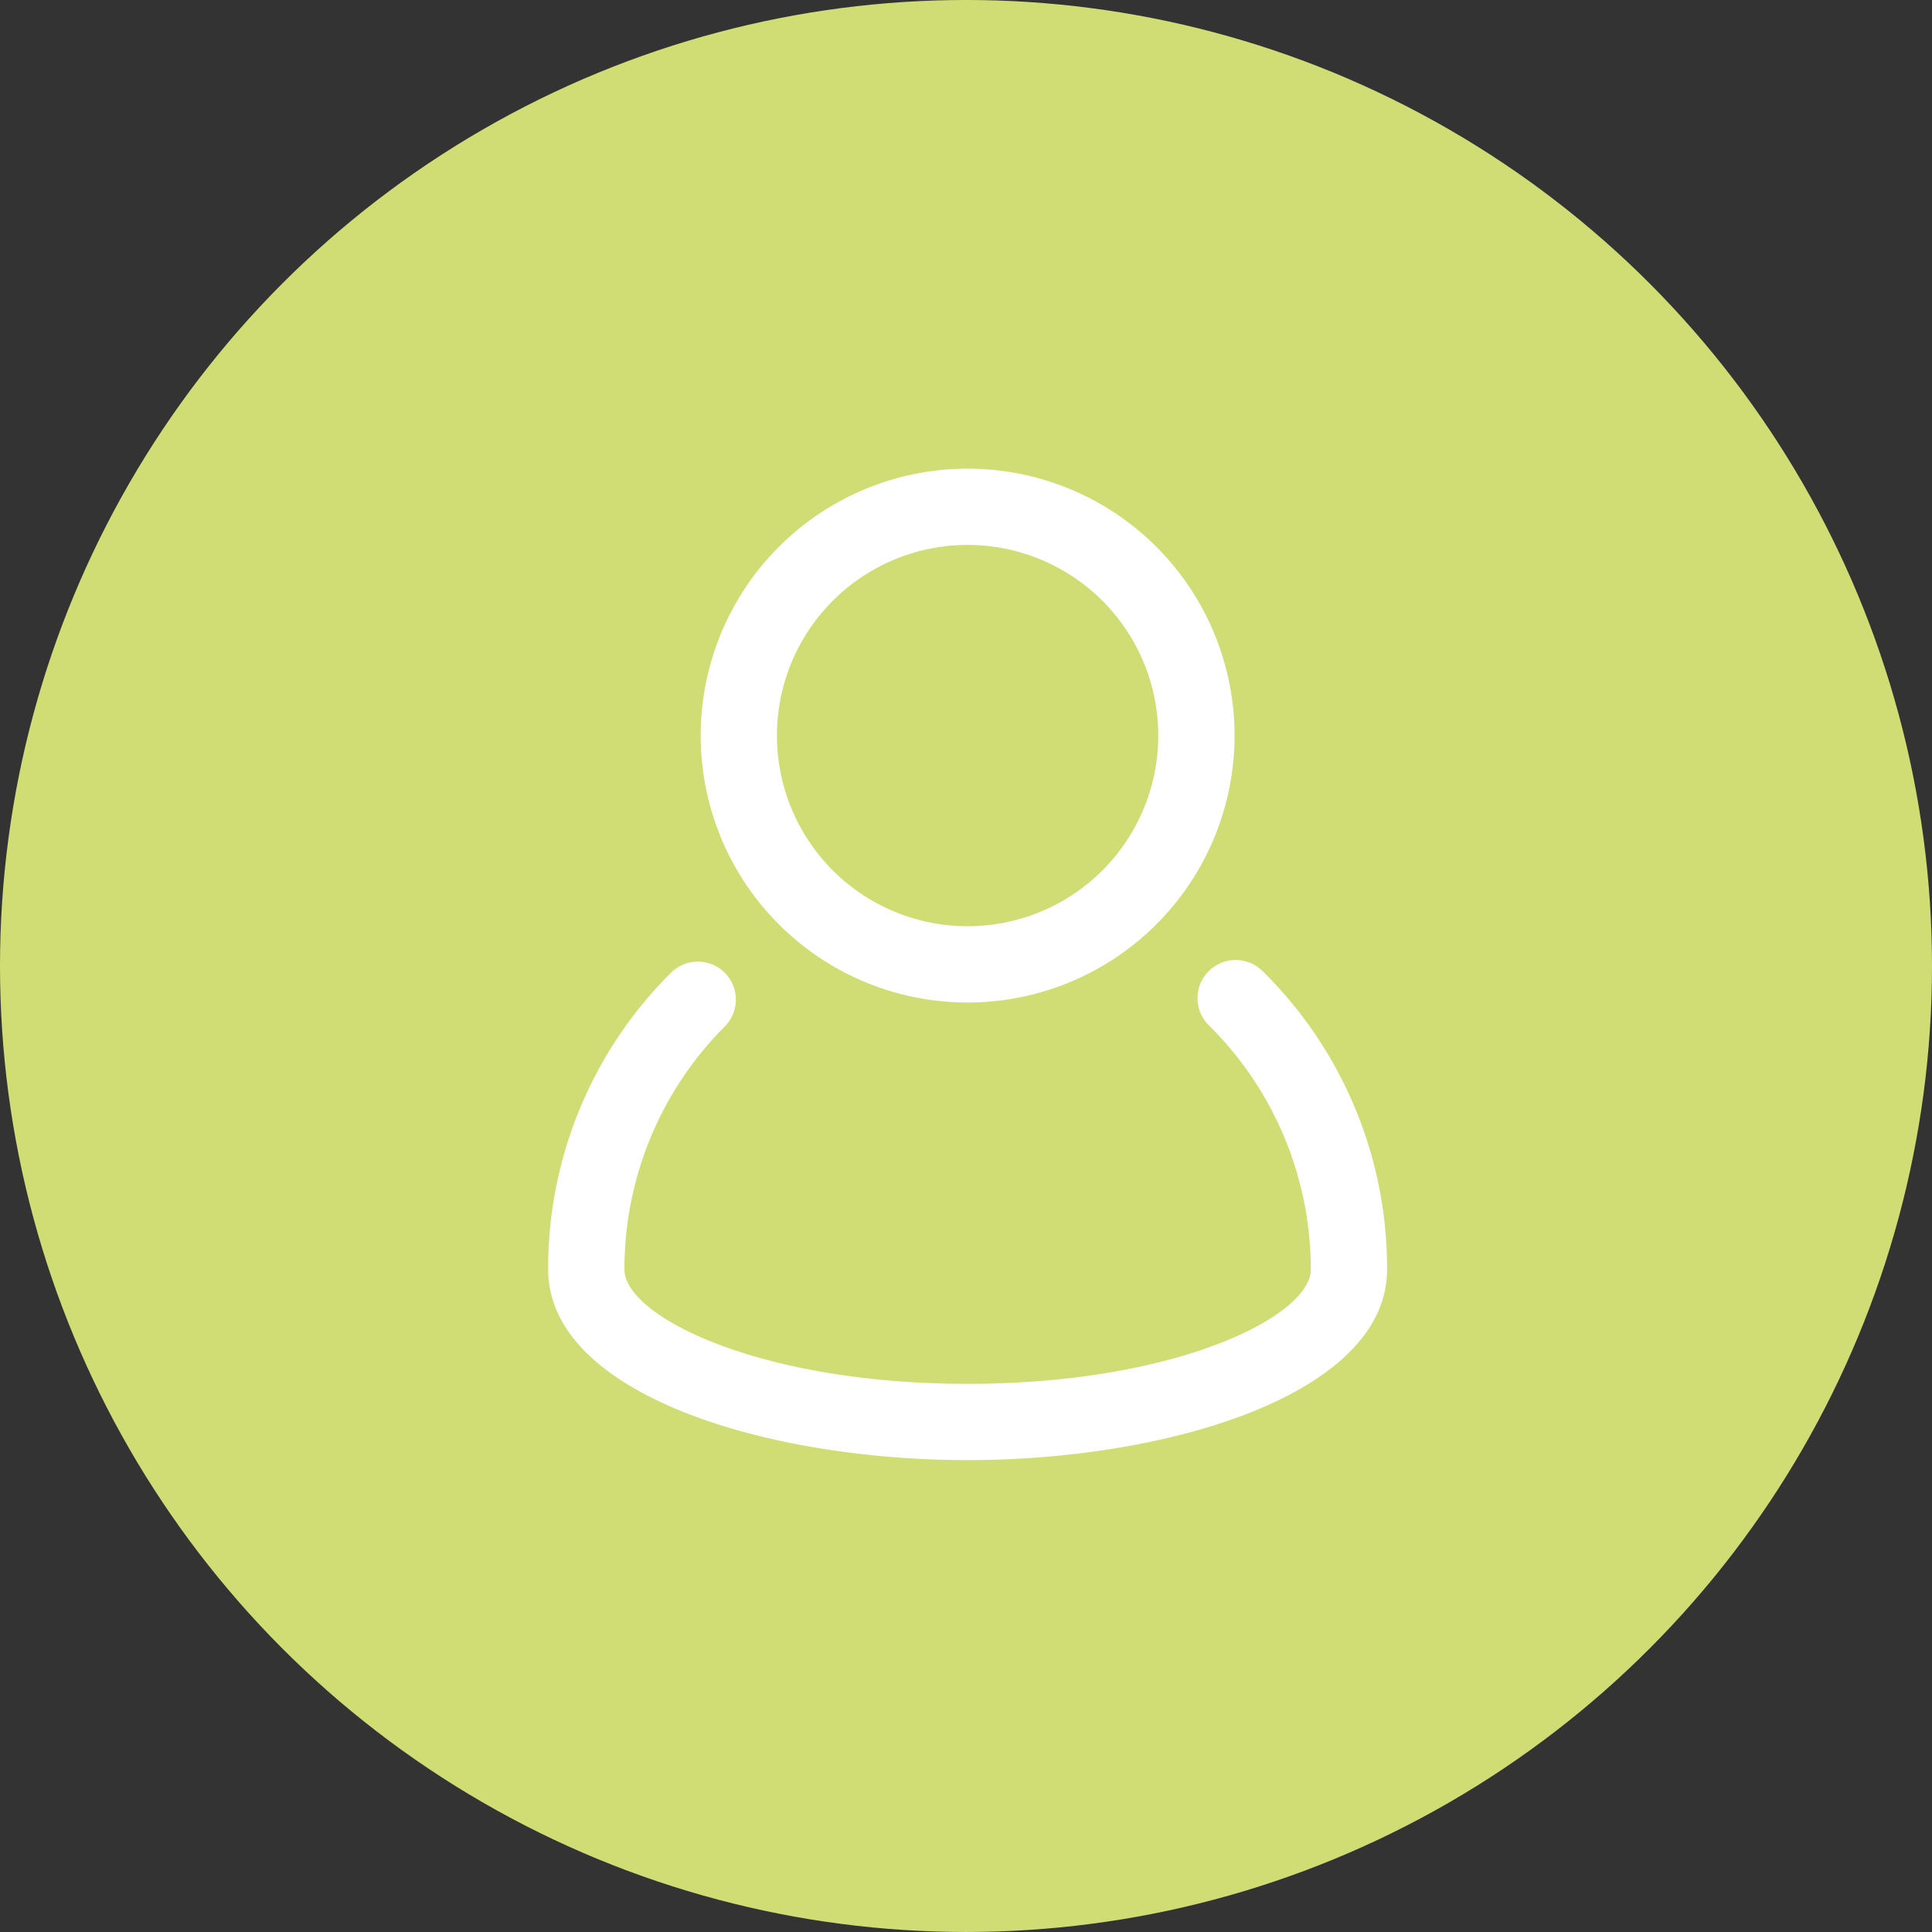
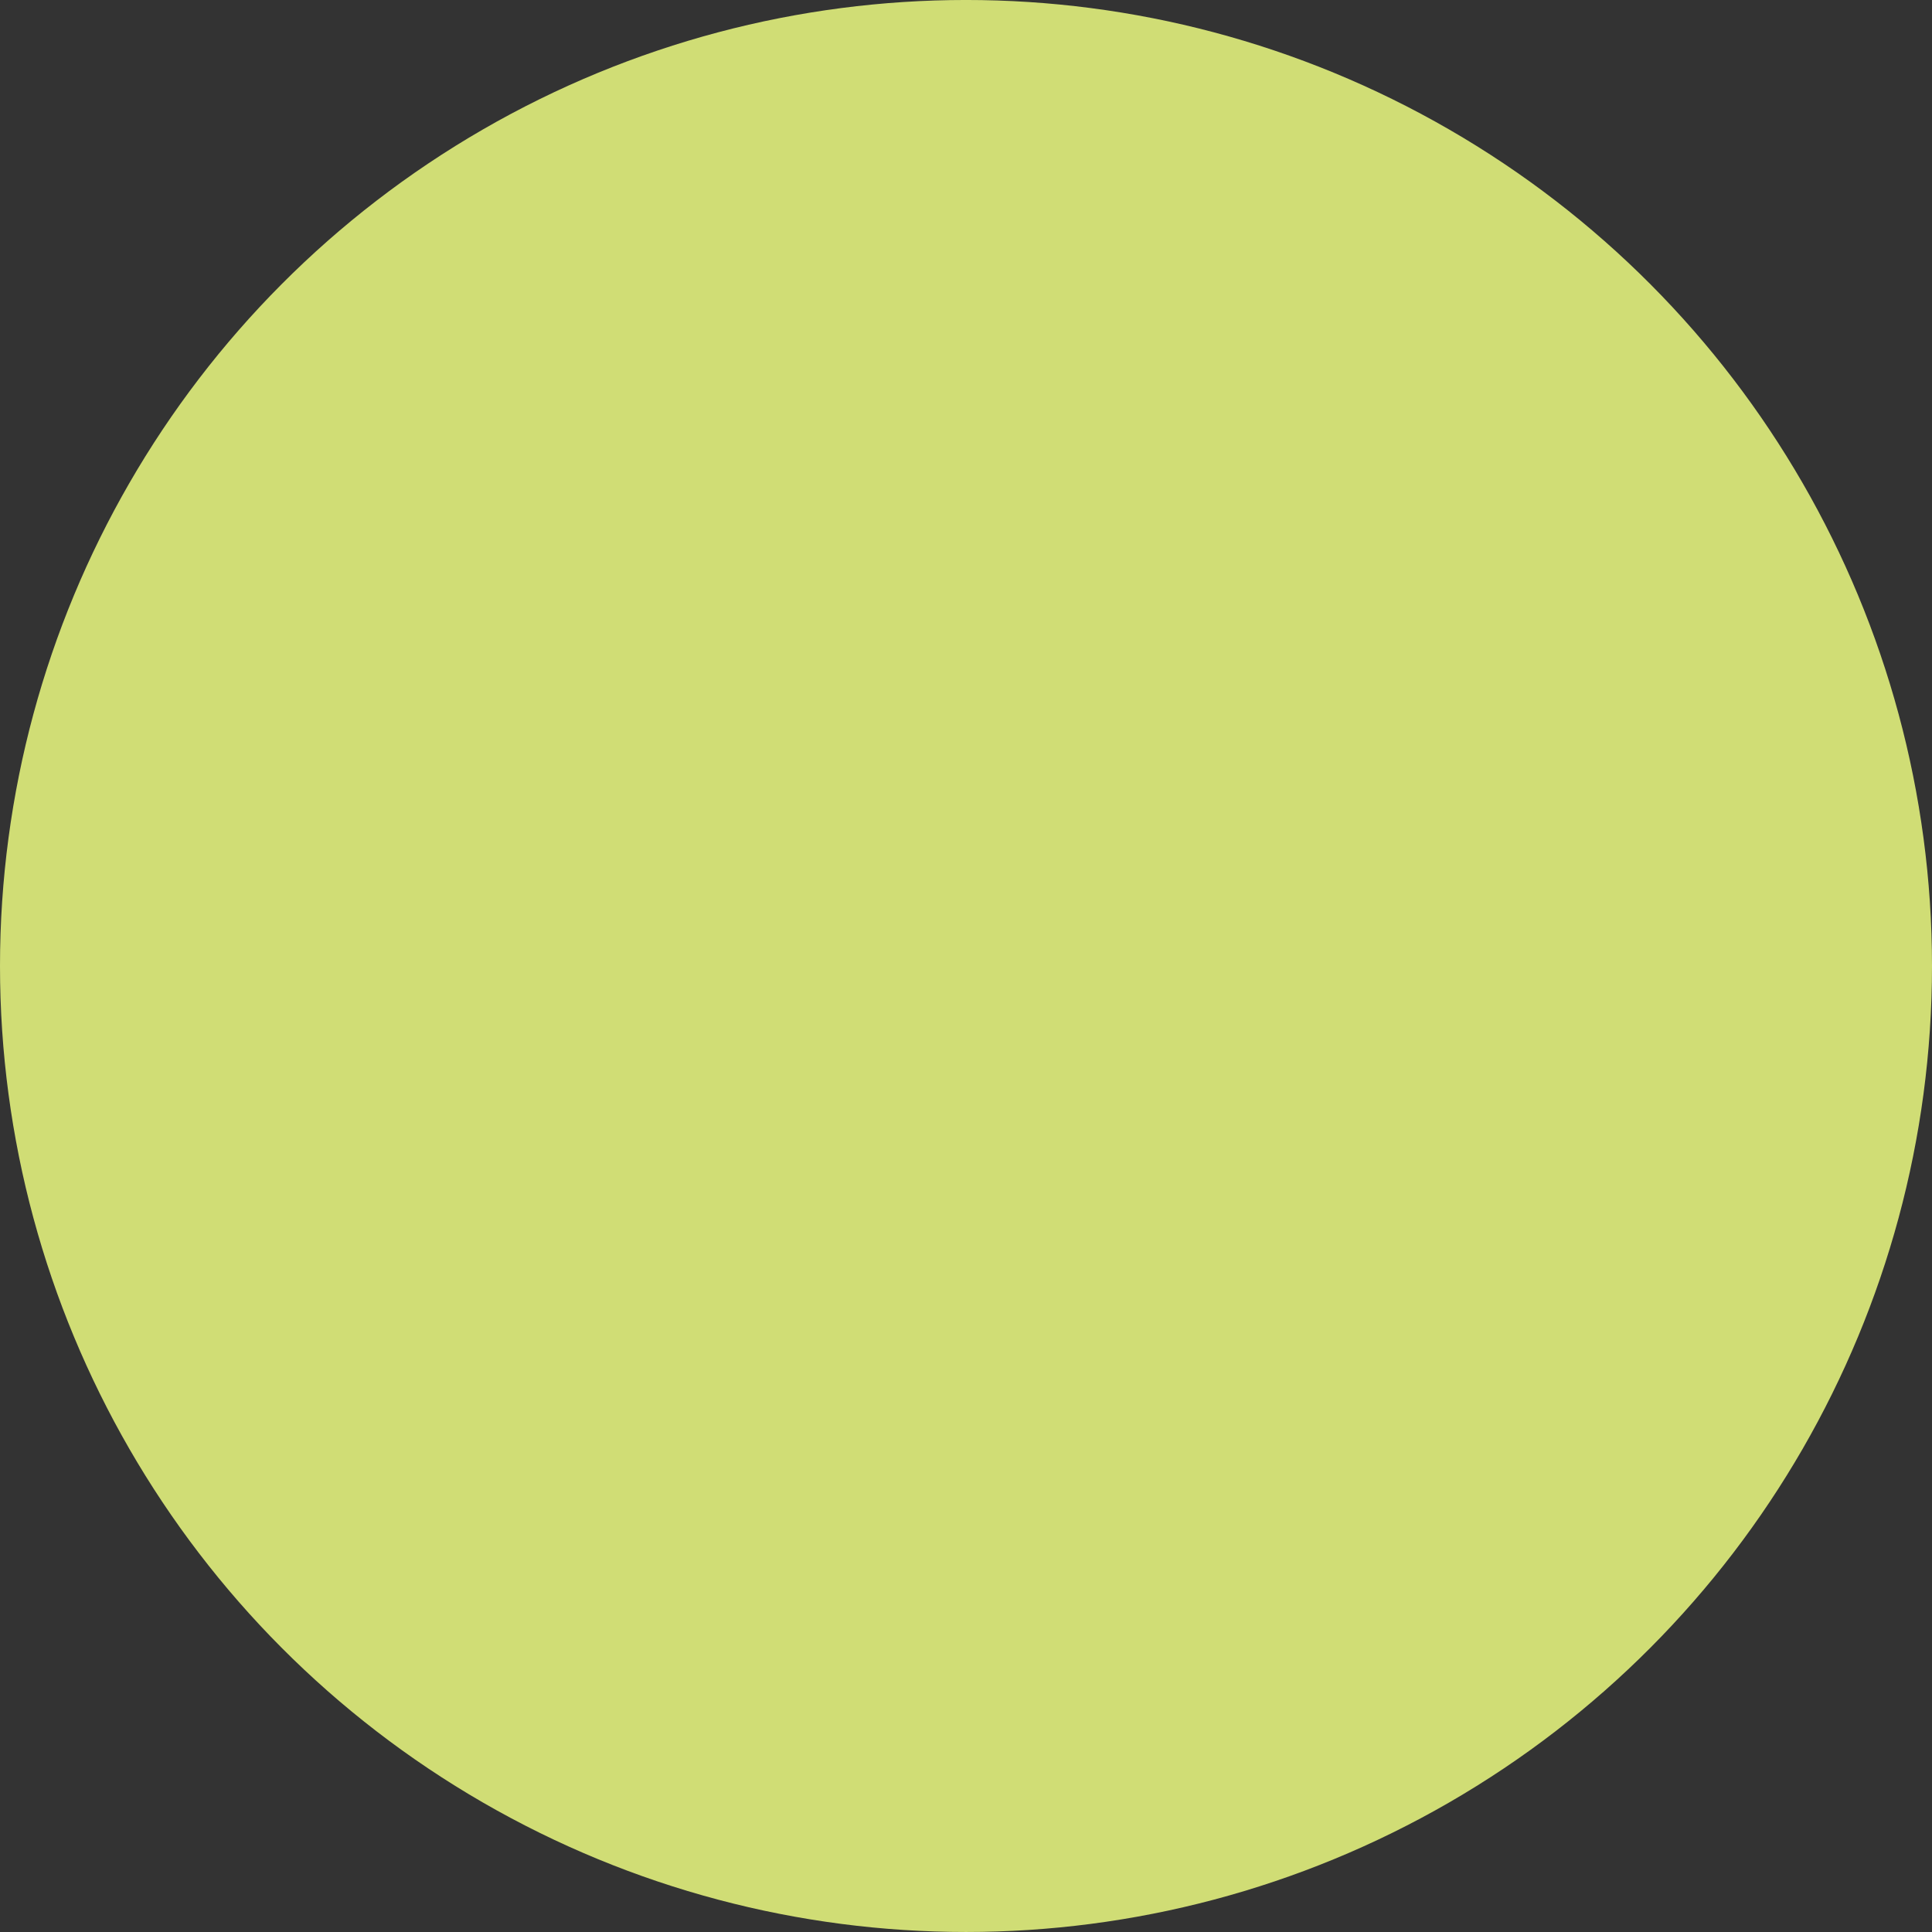
<svg xmlns="http://www.w3.org/2000/svg" width="136" height="136" viewBox="0 0 136 136">
  <rect x="0" y="0" width="136" height="136" fill="#333333" stroke="none" />
  <g transform="translate(-1528 -14244.001)">
    <g transform="translate(944 12910.773)">
      <circle cx="68" cy="68" r="68" transform="translate(584 1333.227)" fill="#d0dd75" />
      <g transform="translate(622.587 1366.219)">
-         <path d="M55.3,16.669a2.686,2.686,0,1,0-3.785,3.812A24.158,24.158,0,0,1,58.685,37.66c0,3.275-9.422,8.053-24.158,8.053S10.369,40.935,10.369,37.66a24.158,24.158,0,0,1,7.06-17.1,2.676,2.676,0,0,0-3.785-3.785A29.312,29.312,0,0,0,5,37.66c0,8.724,15.22,13.421,29.527,13.421s29.527-4.7,29.527-13.421A29.366,29.366,0,0,0,55.3,16.669Z" transform="translate(-5 18.709)" fill="#fff" />
-         <path d="M27.79,40.579A18.79,18.79,0,1,0,9,21.79a18.79,18.79,0,0,0,18.79,18.79Zm0-32.211A13.421,13.421,0,1,1,14.368,21.79,13.421,13.421,0,0,1,27.79,8.368Z" transform="translate(1.737 -3)" fill="#fff" />
-       </g>
+         </g>
    </g>
  </g>
</svg>